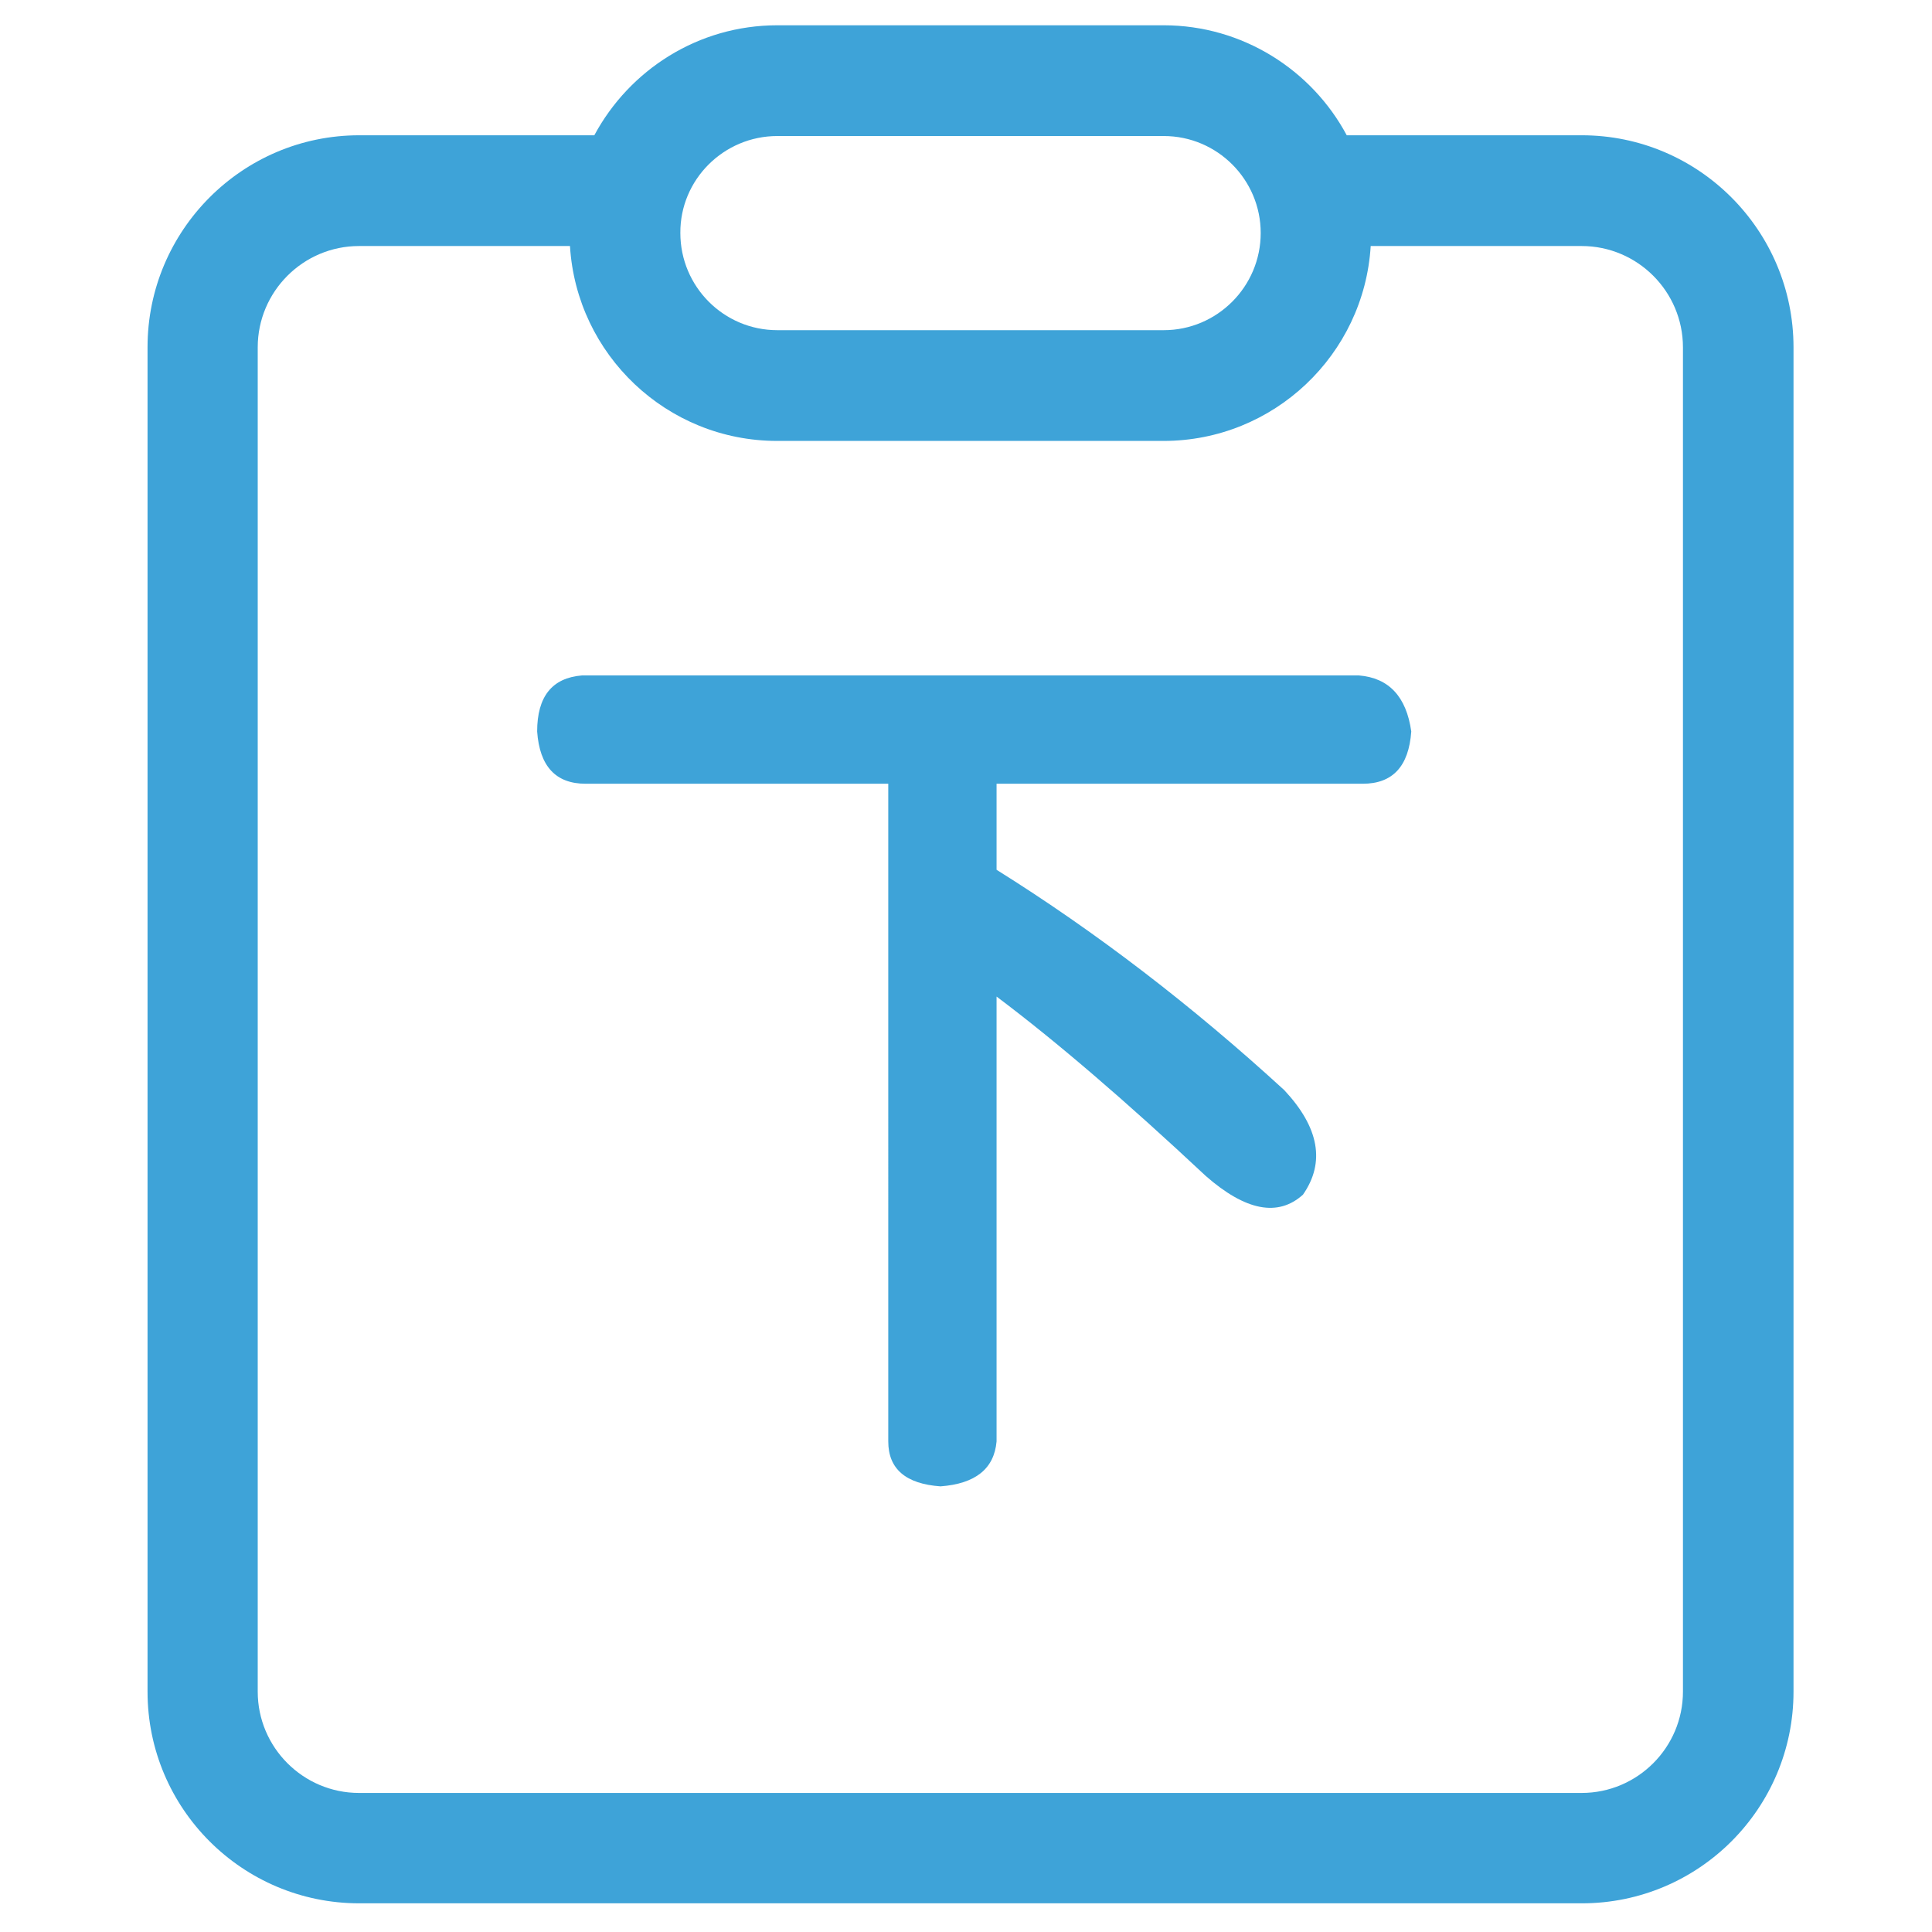
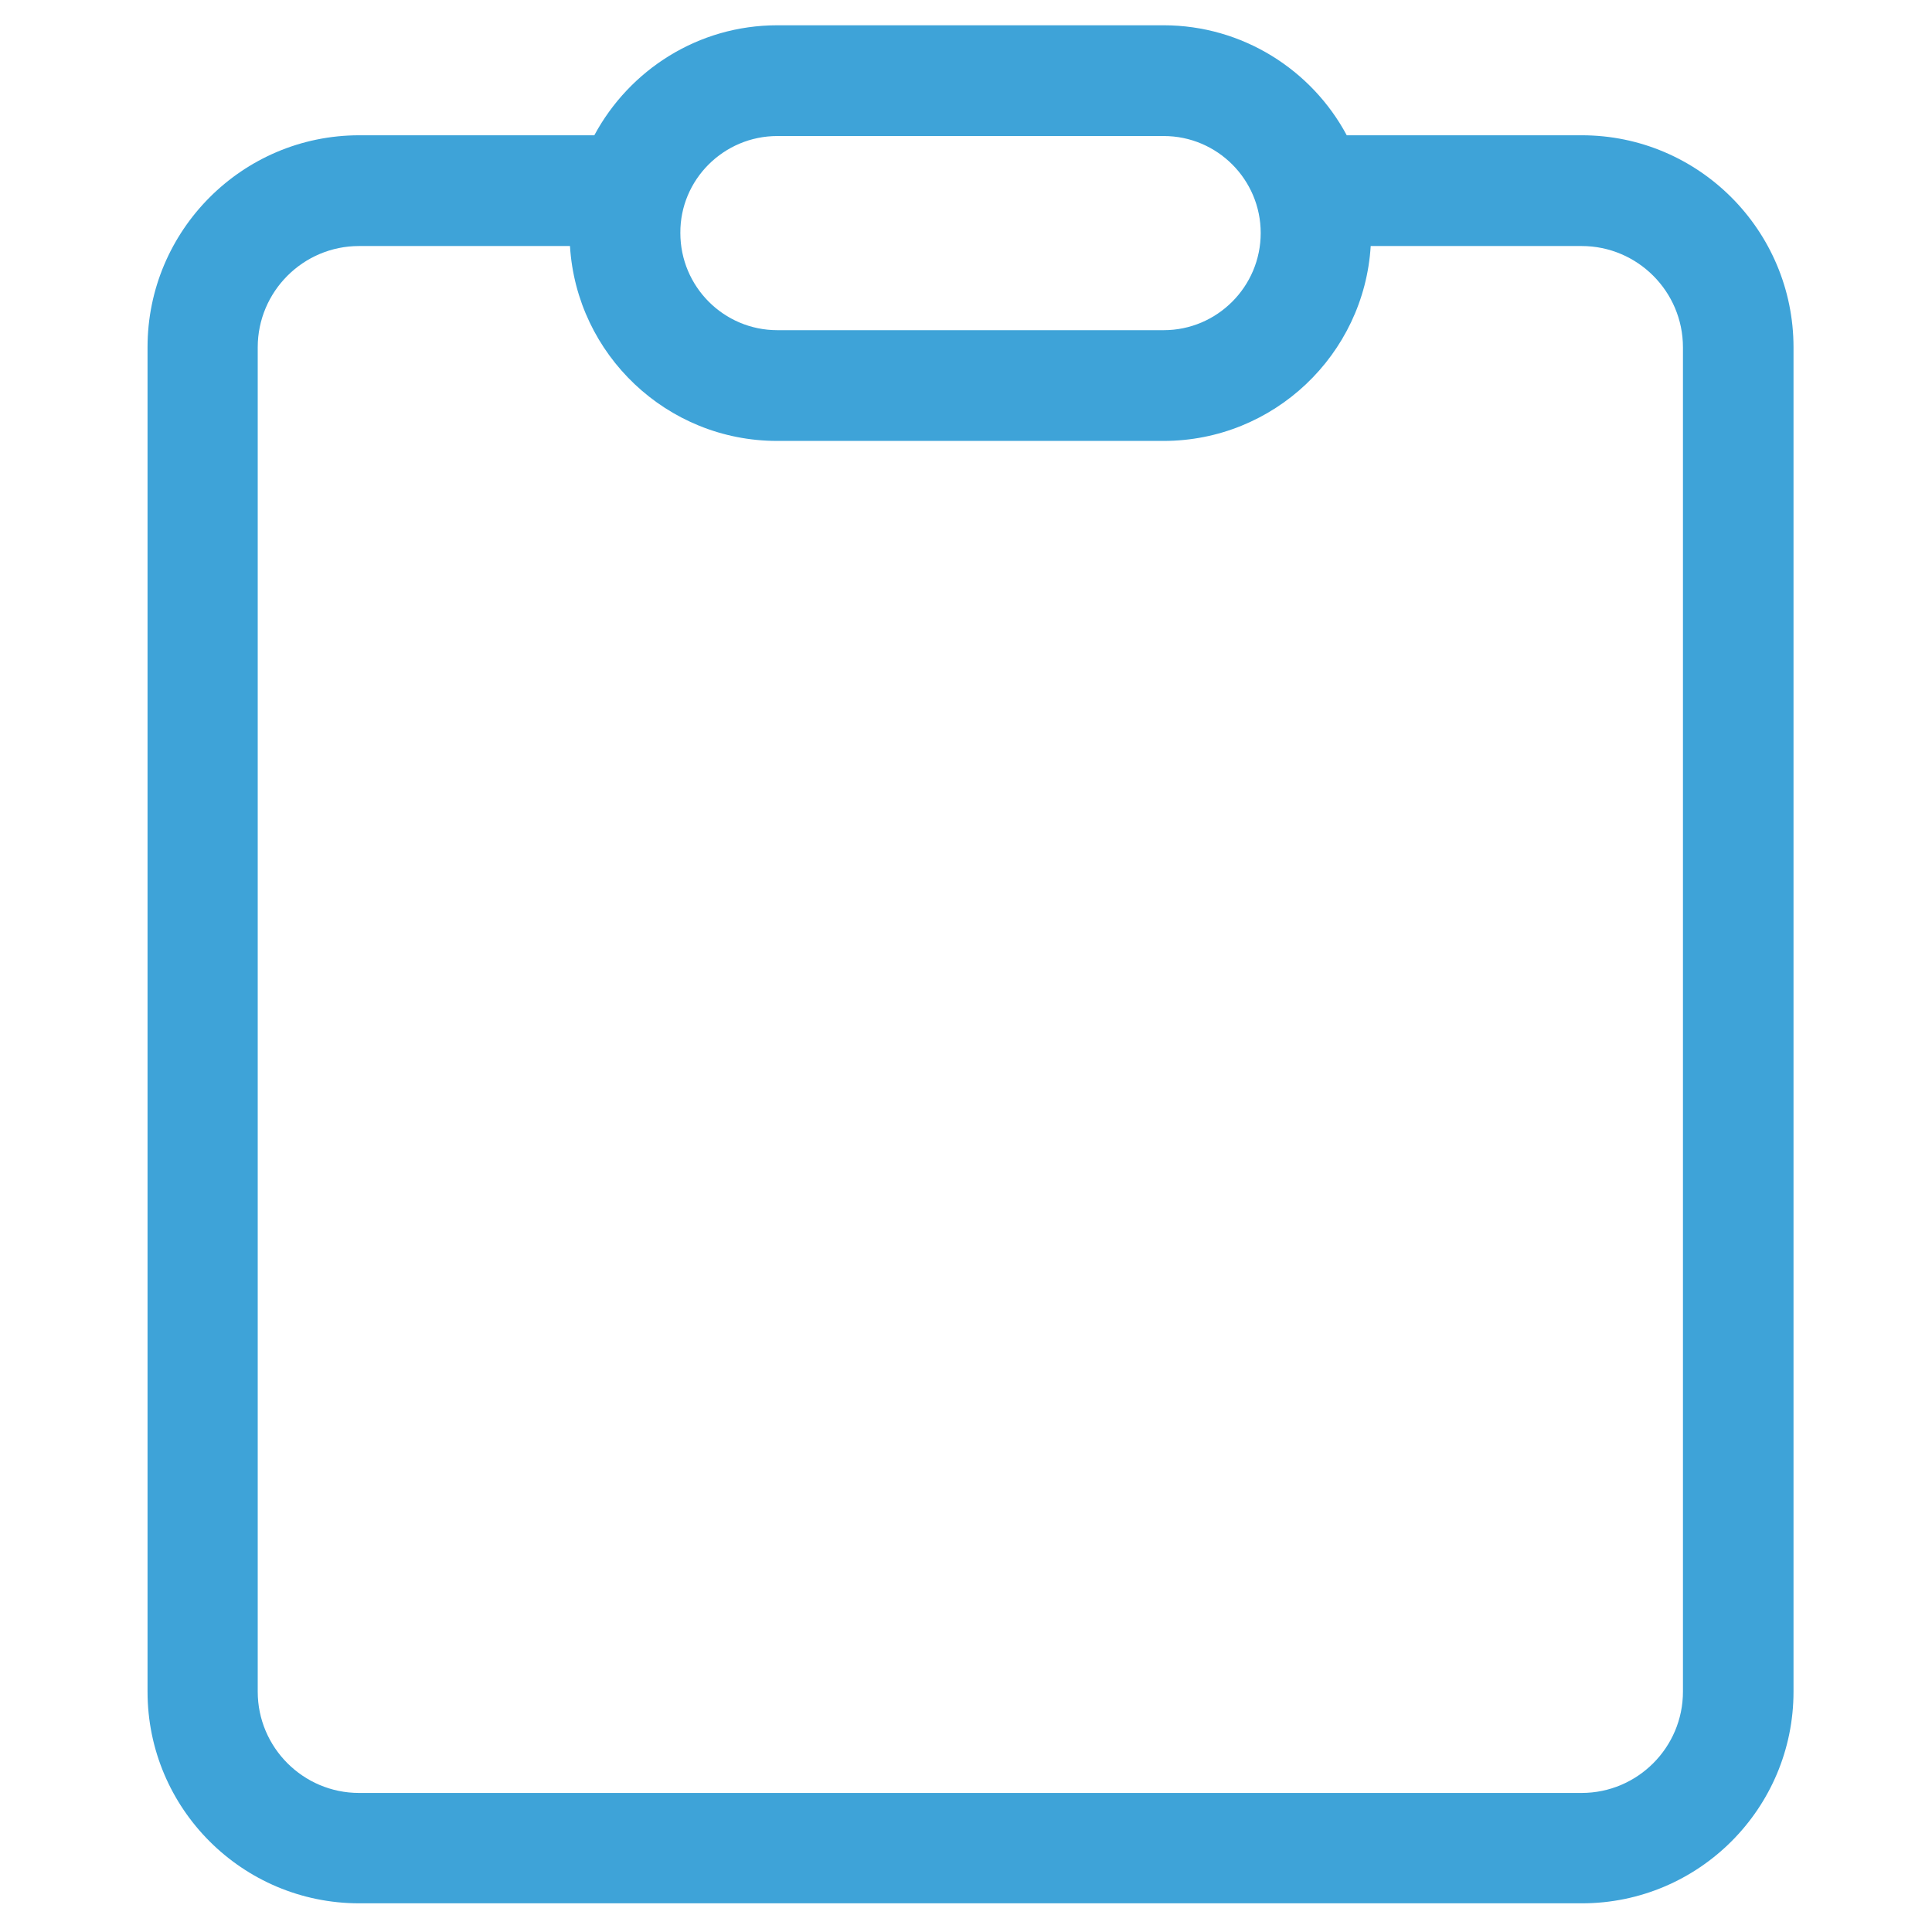
<svg xmlns="http://www.w3.org/2000/svg" version="1.1" id="图层_1" x="0px" y="0px" viewBox="0 0 1024 1024" style="enable-background:new 0 0 1024 1024;" xml:space="preserve">
  <style type="text/css">
	.st0{fill:#3EA3D8;}
</style>
  <path class="st0" d="M838.4,71.7H713.8c-18.5-34.6-55.2-58.3-97.1-58.3H412c-42,0-78.4,23.7-97,58.3H190.4  c-62,0-112.2,50.5-112.2,112.3v712.6c0,62,50.3,112.2,112.2,112.2h648c62,0,112.2-50.3,112.2-112.2V184.1  C950.6,122.1,900.3,71.7,838.4,71.7z M412,72.1h204.8c28.4,0,51.4,23.1,51.4,51.4c0,28.4-23.1,51.5-51.4,51.5H412  c-28.4,0-51.4-23.1-51.4-51.5C360.4,95.2,383.6,72.1,412,72.1z M892,896.6c0,29.6-24.1,53.7-53.7,53.7h-648  c-29.6,0-53.7-24.1-53.7-53.7V184.1c0-29.6,24.1-53.7,53.7-53.7h111.8c3.5,57.6,51.4,103.3,109.8,103.3h204.8  c58.4,0,106.3-45.7,109.8-103.3h111.8c29.6,0,53.7,24.1,53.7,53.7C892,184.1,892,896.6,892,896.6z" />
-   <path class="st0" d="M308.4,358h411.9c15.8,1.3,25.1,11.2,27.7,29.7c-1.3,18.5-9.9,27.7-25.7,27.7H528.2V461  c52.8,33,103.6,72,152.5,116.8c18.5,19.8,21.8,38.3,9.9,55.4c-13.2,11.9-30.4,8.6-51.5-9.9c-42.3-39.6-79.2-71.3-110.9-95.1V764  c-1.3,14.5-11.2,22.4-29.7,23.8c-18.5-1.3-27.7-9.3-27.7-23.8V415.4H310.4c-15.8,0-24.4-9.2-25.7-27.7  C284.7,369.2,292.6,359.3,308.4,358z" />
</svg>